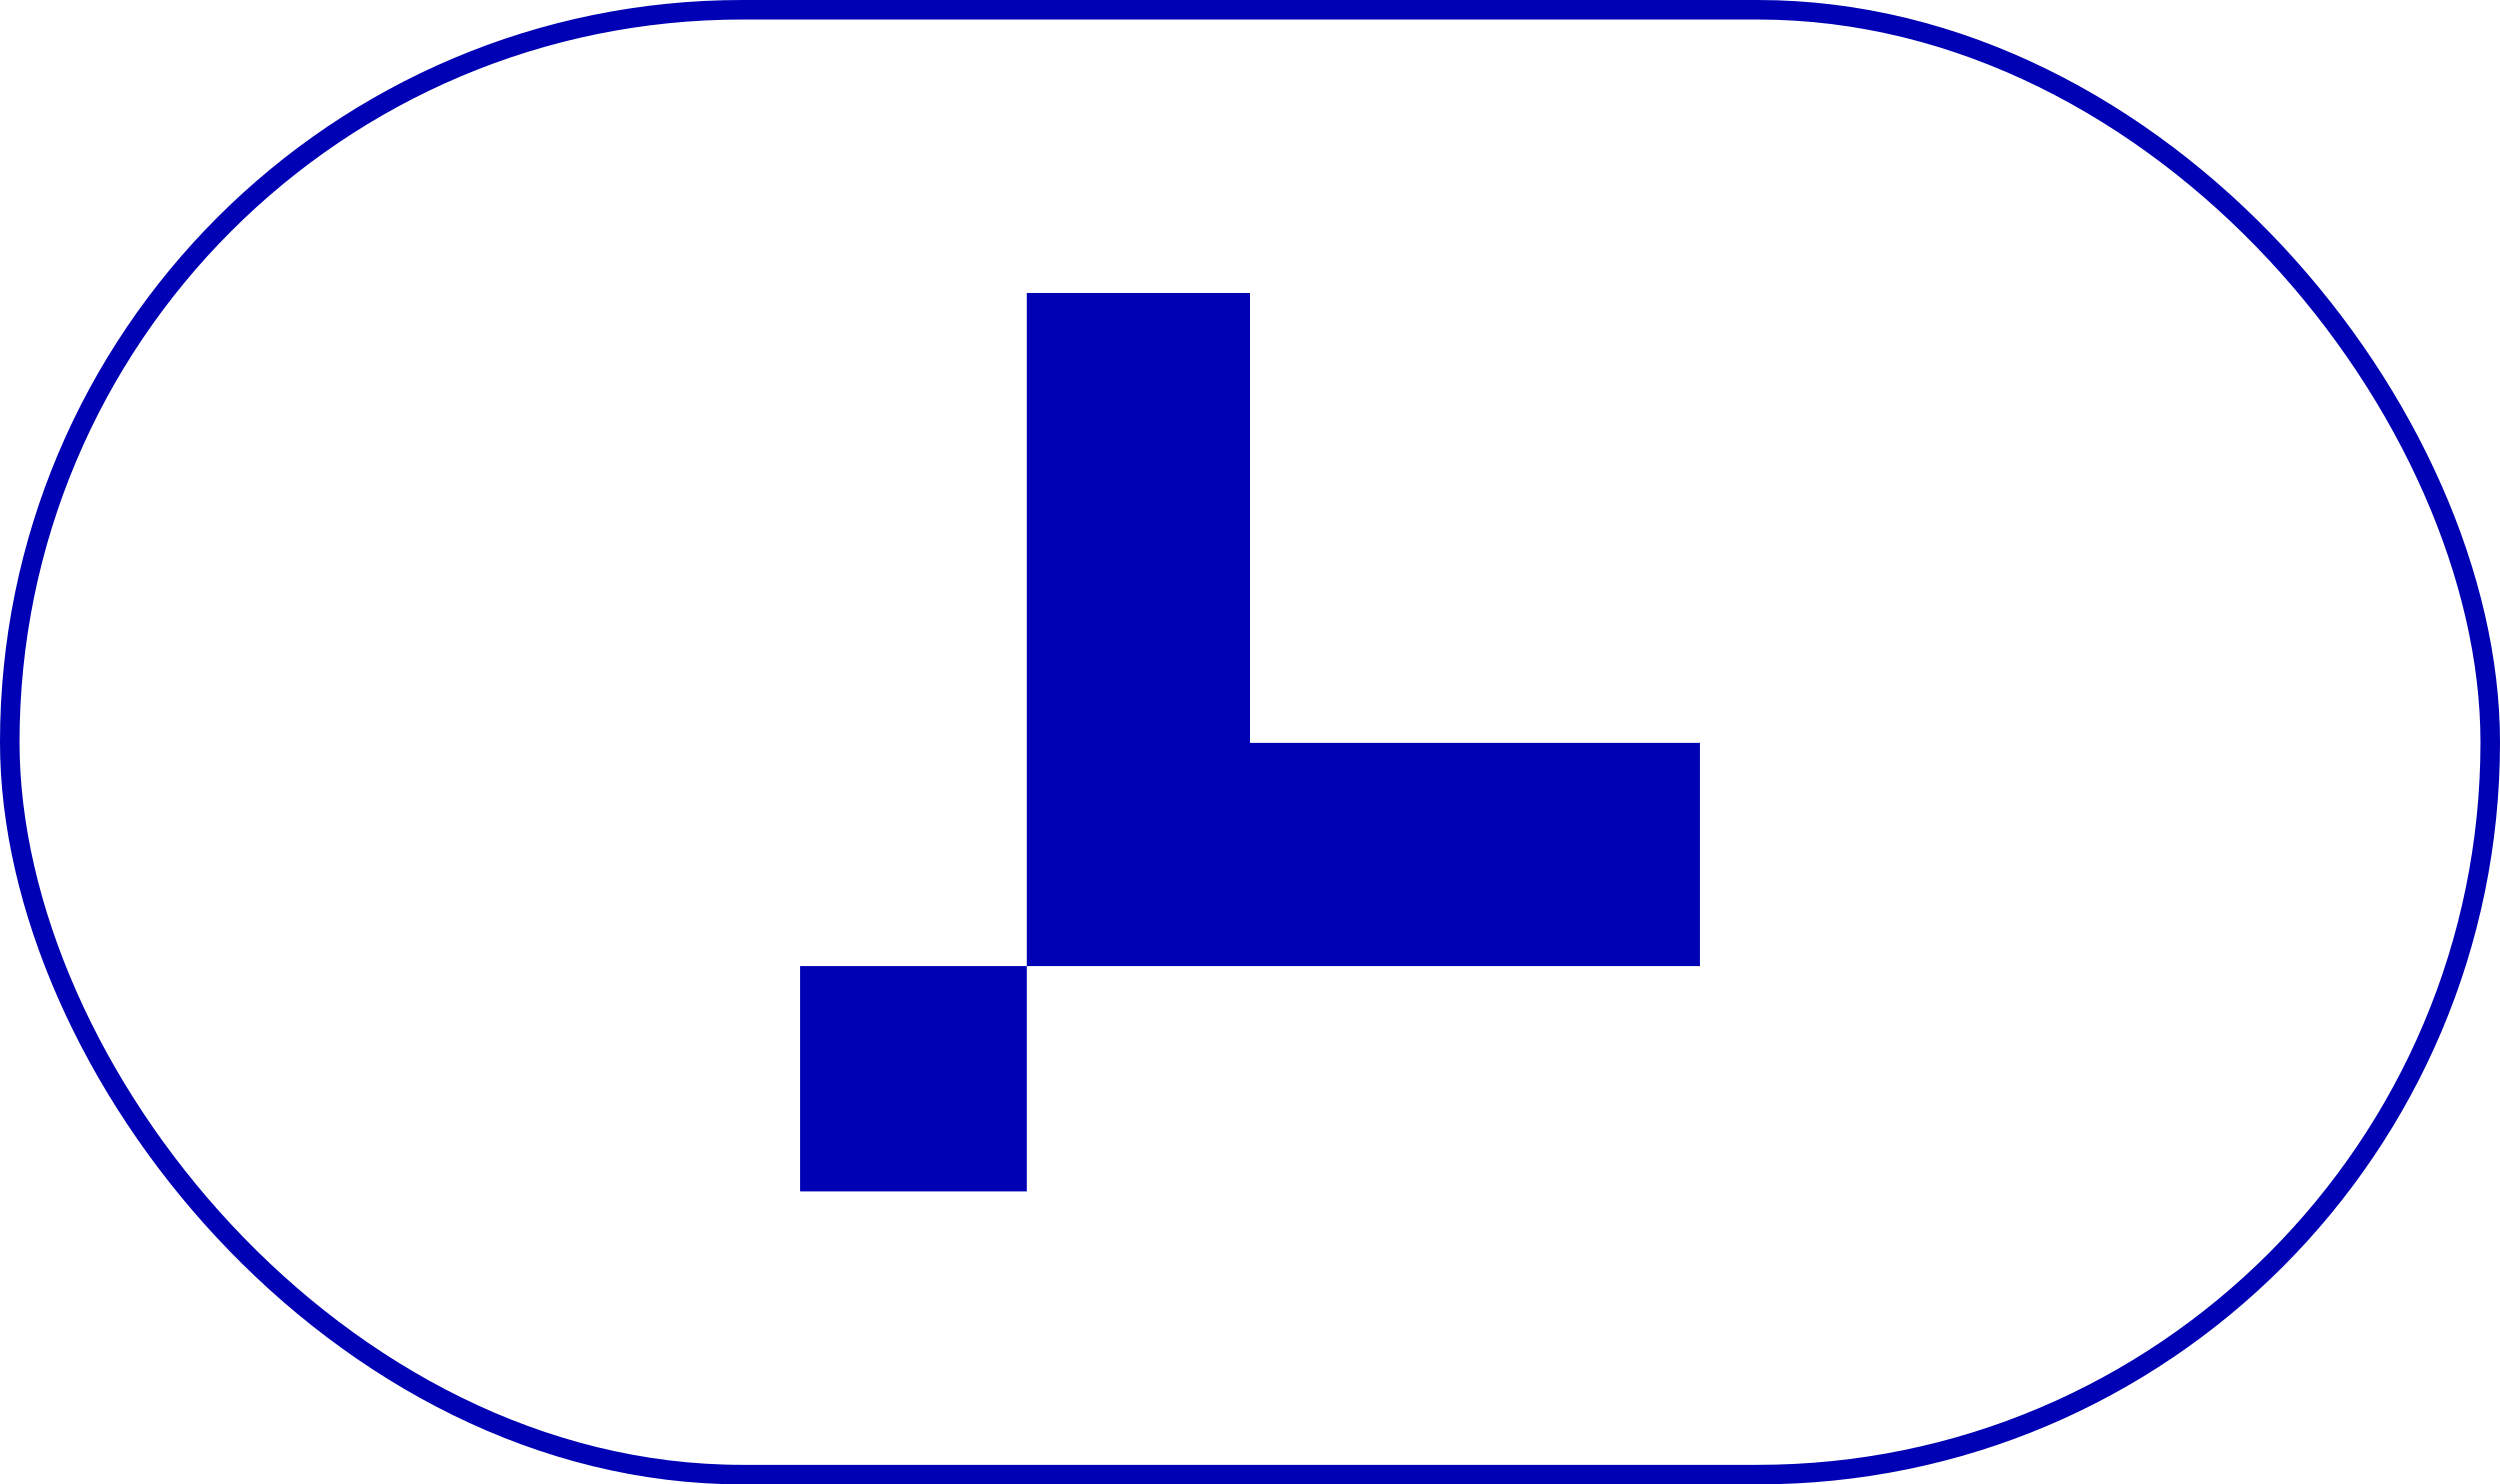
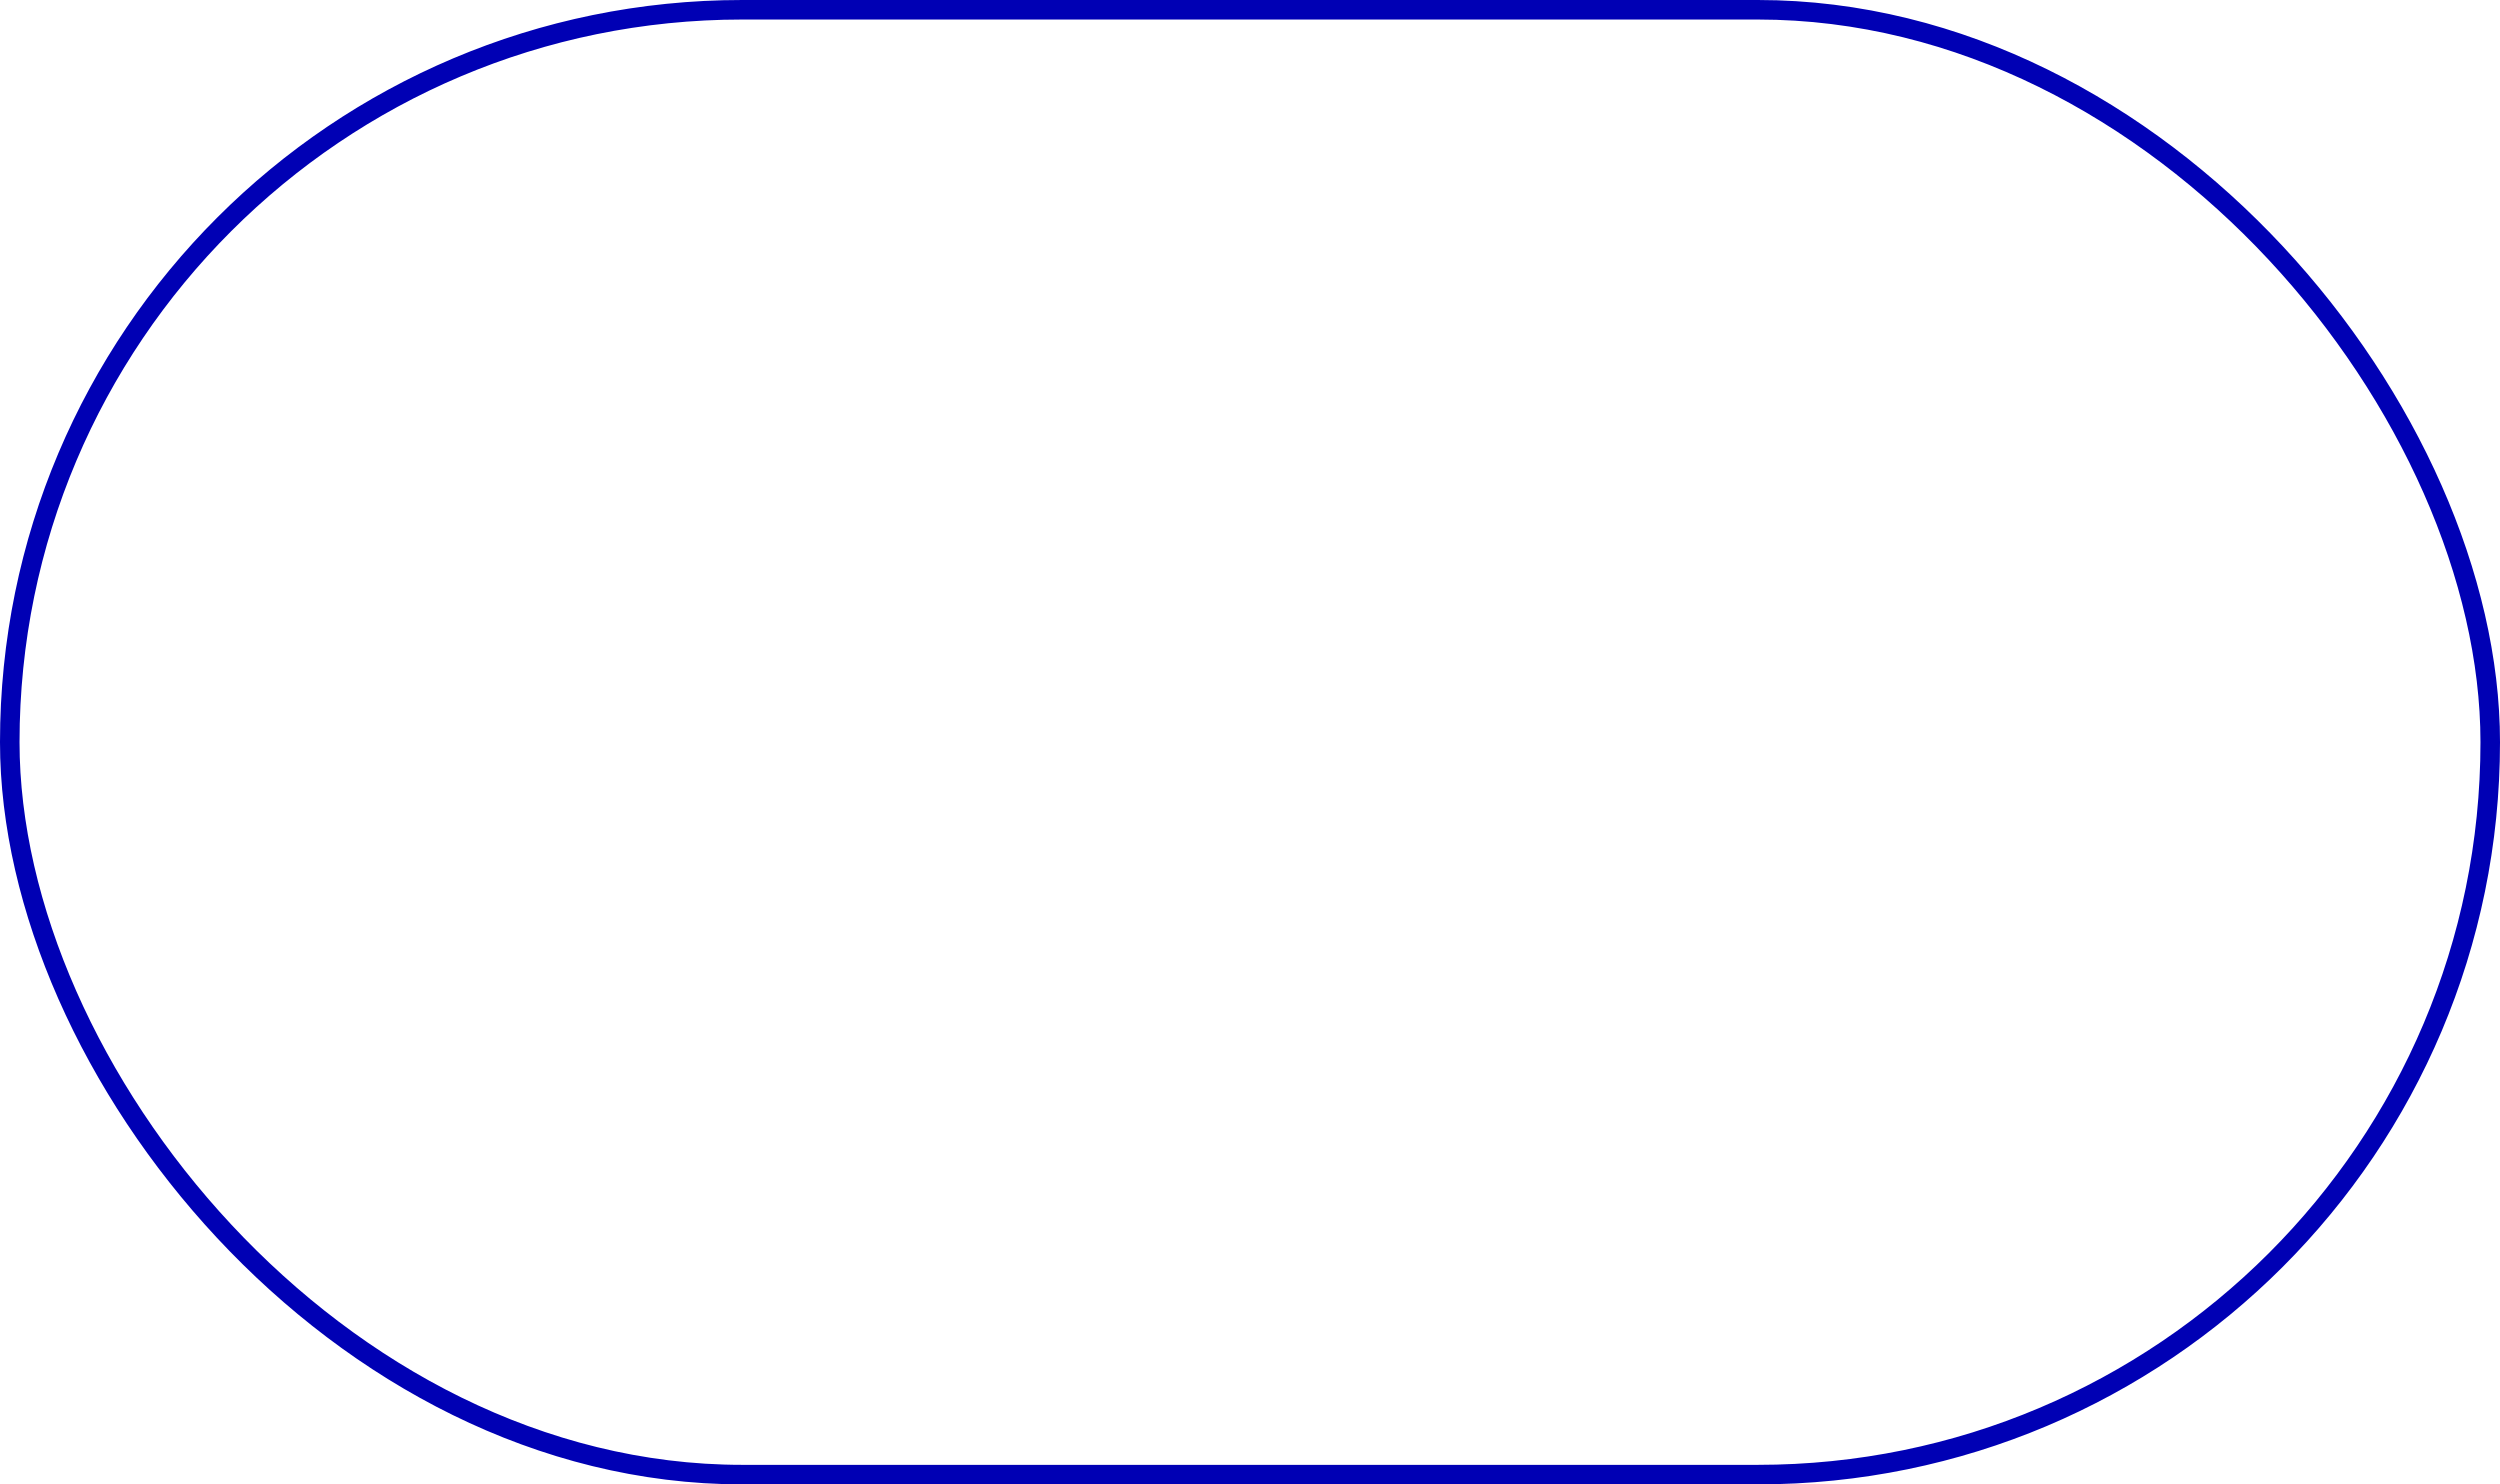
<svg xmlns="http://www.w3.org/2000/svg" width="128" height="76" viewBox="0 0 128 76" fill="none">
  <rect x="0.5" y="0.5" width="127" height="75" rx="37.5" stroke="#0000B4" />
-   <path fill-rule="evenodd" clip-rule="evenodd" d="M52.572 15H64V38.035H87.036V49.464H52.572V41.607V38.035V15ZM52.572 49.464H40.965V61H52.572V49.464Z" fill="#0000B4" />
</svg>